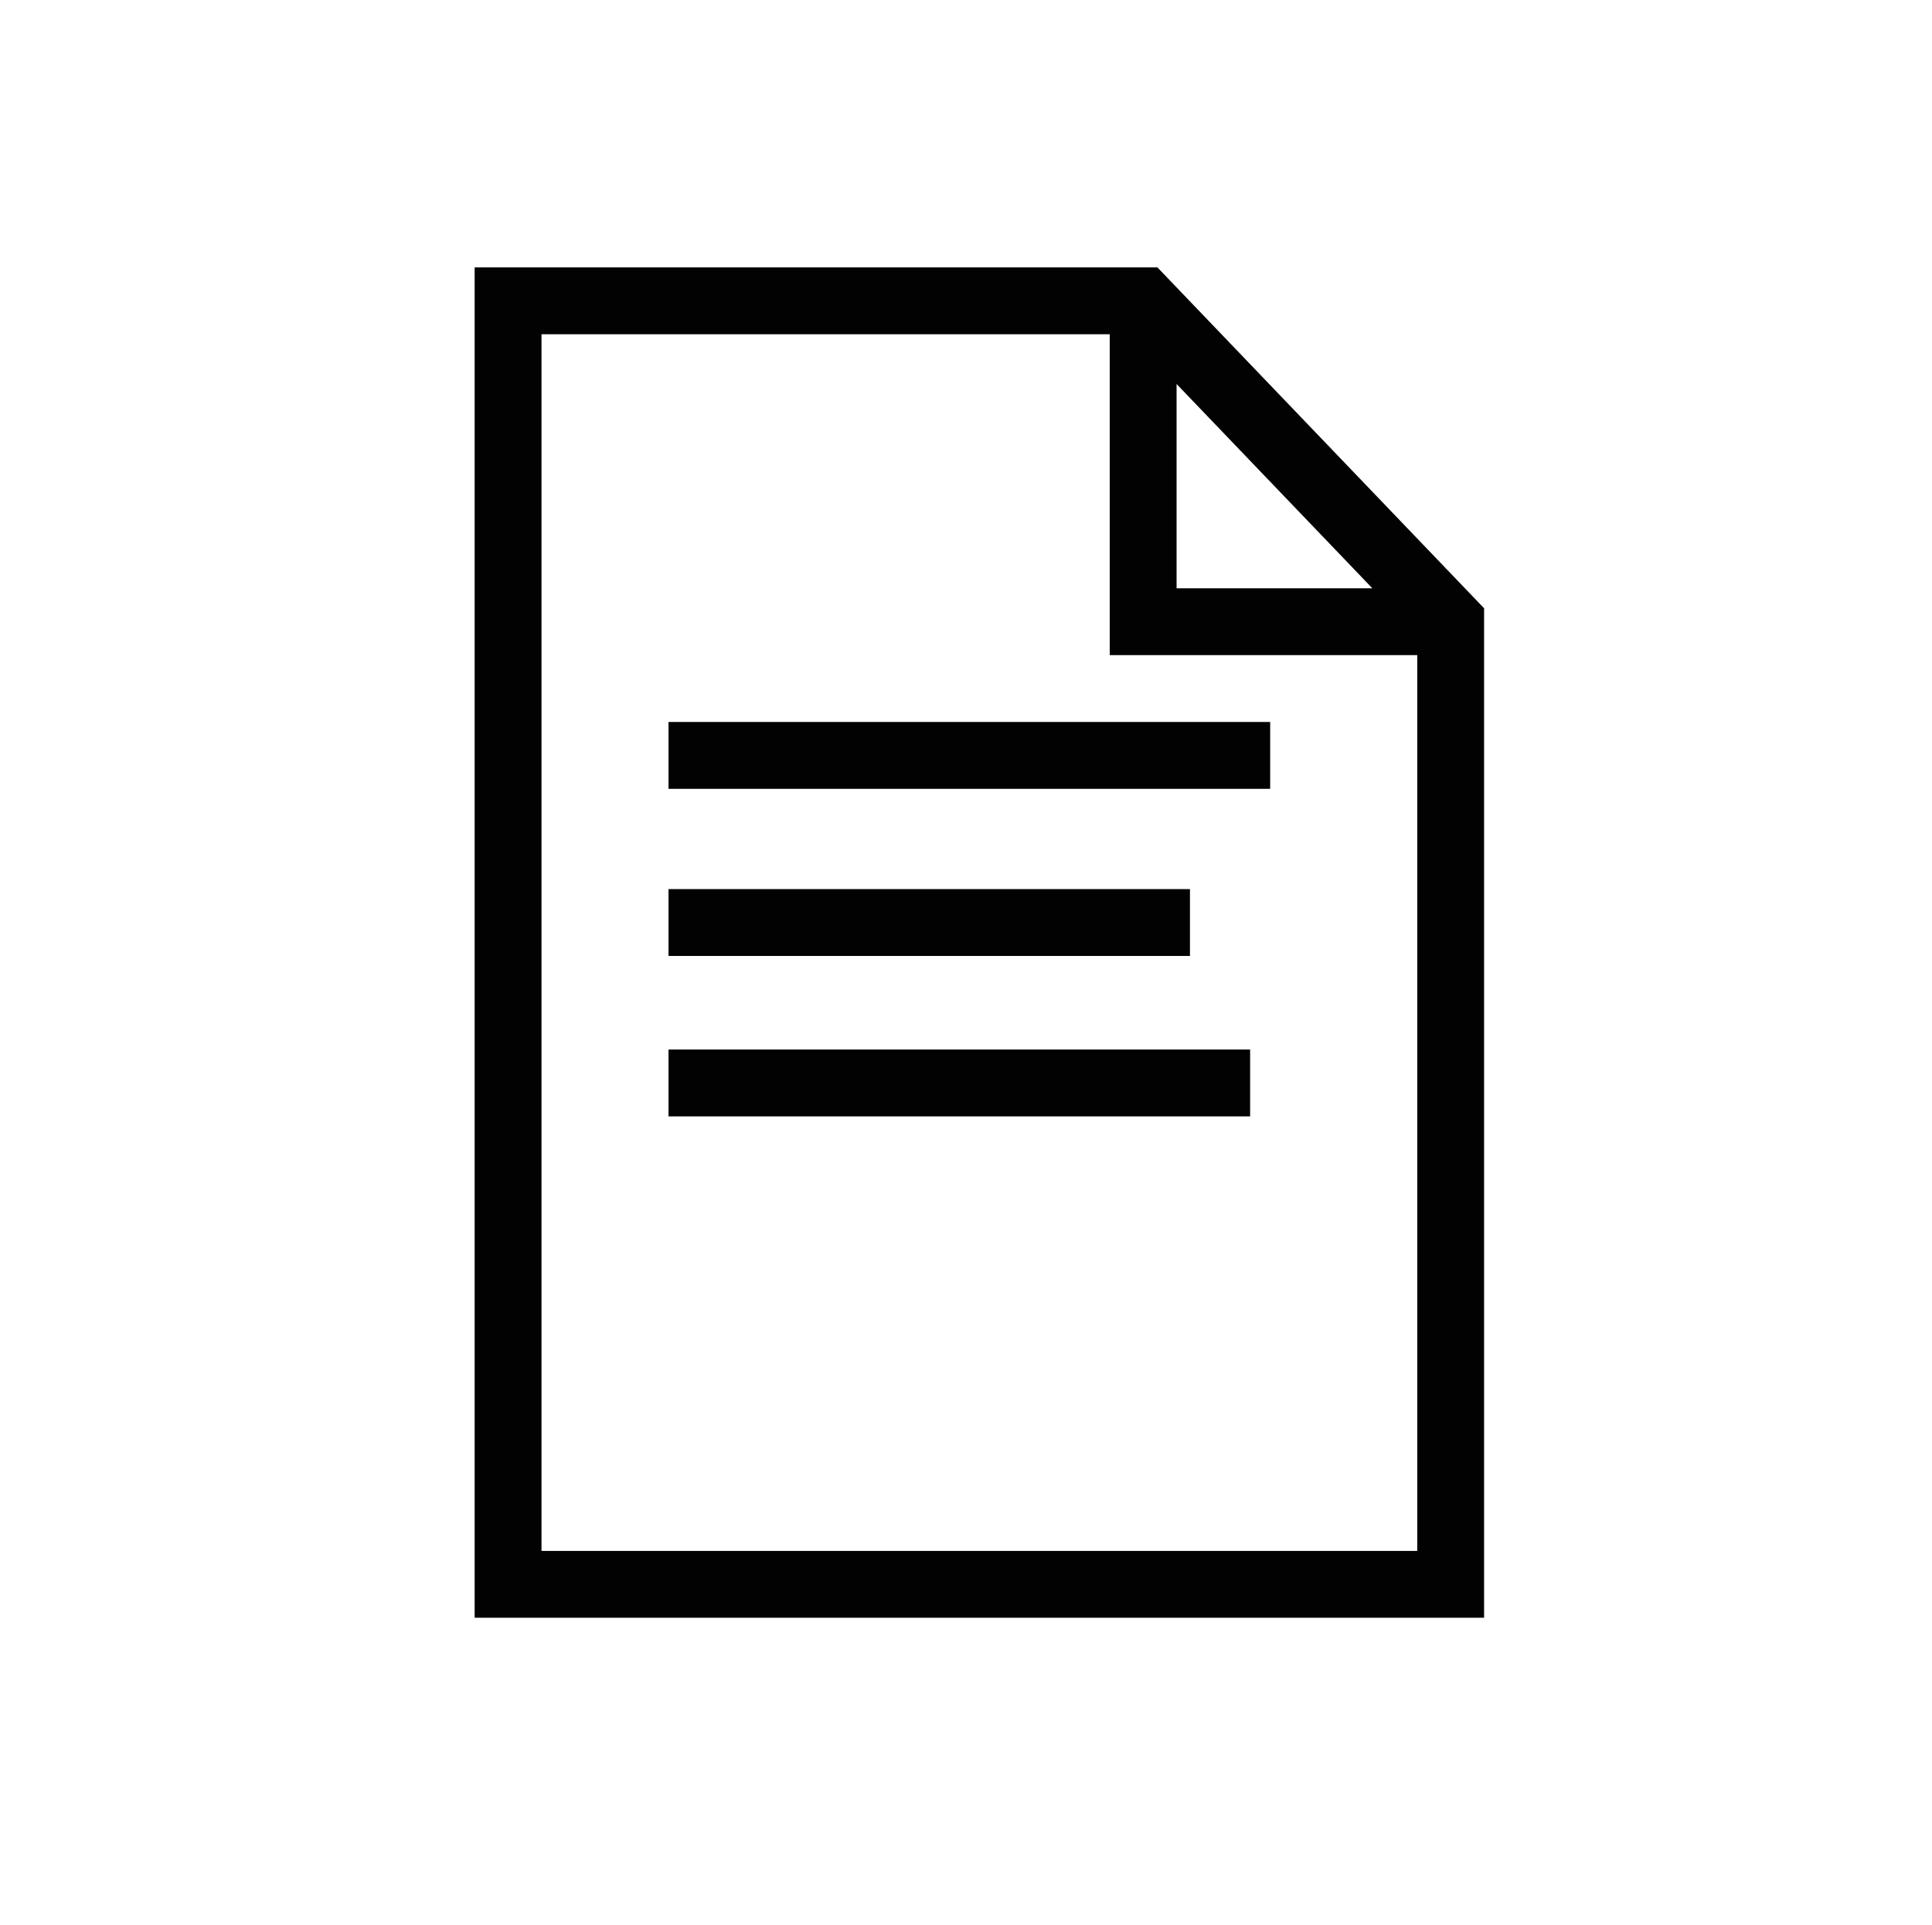
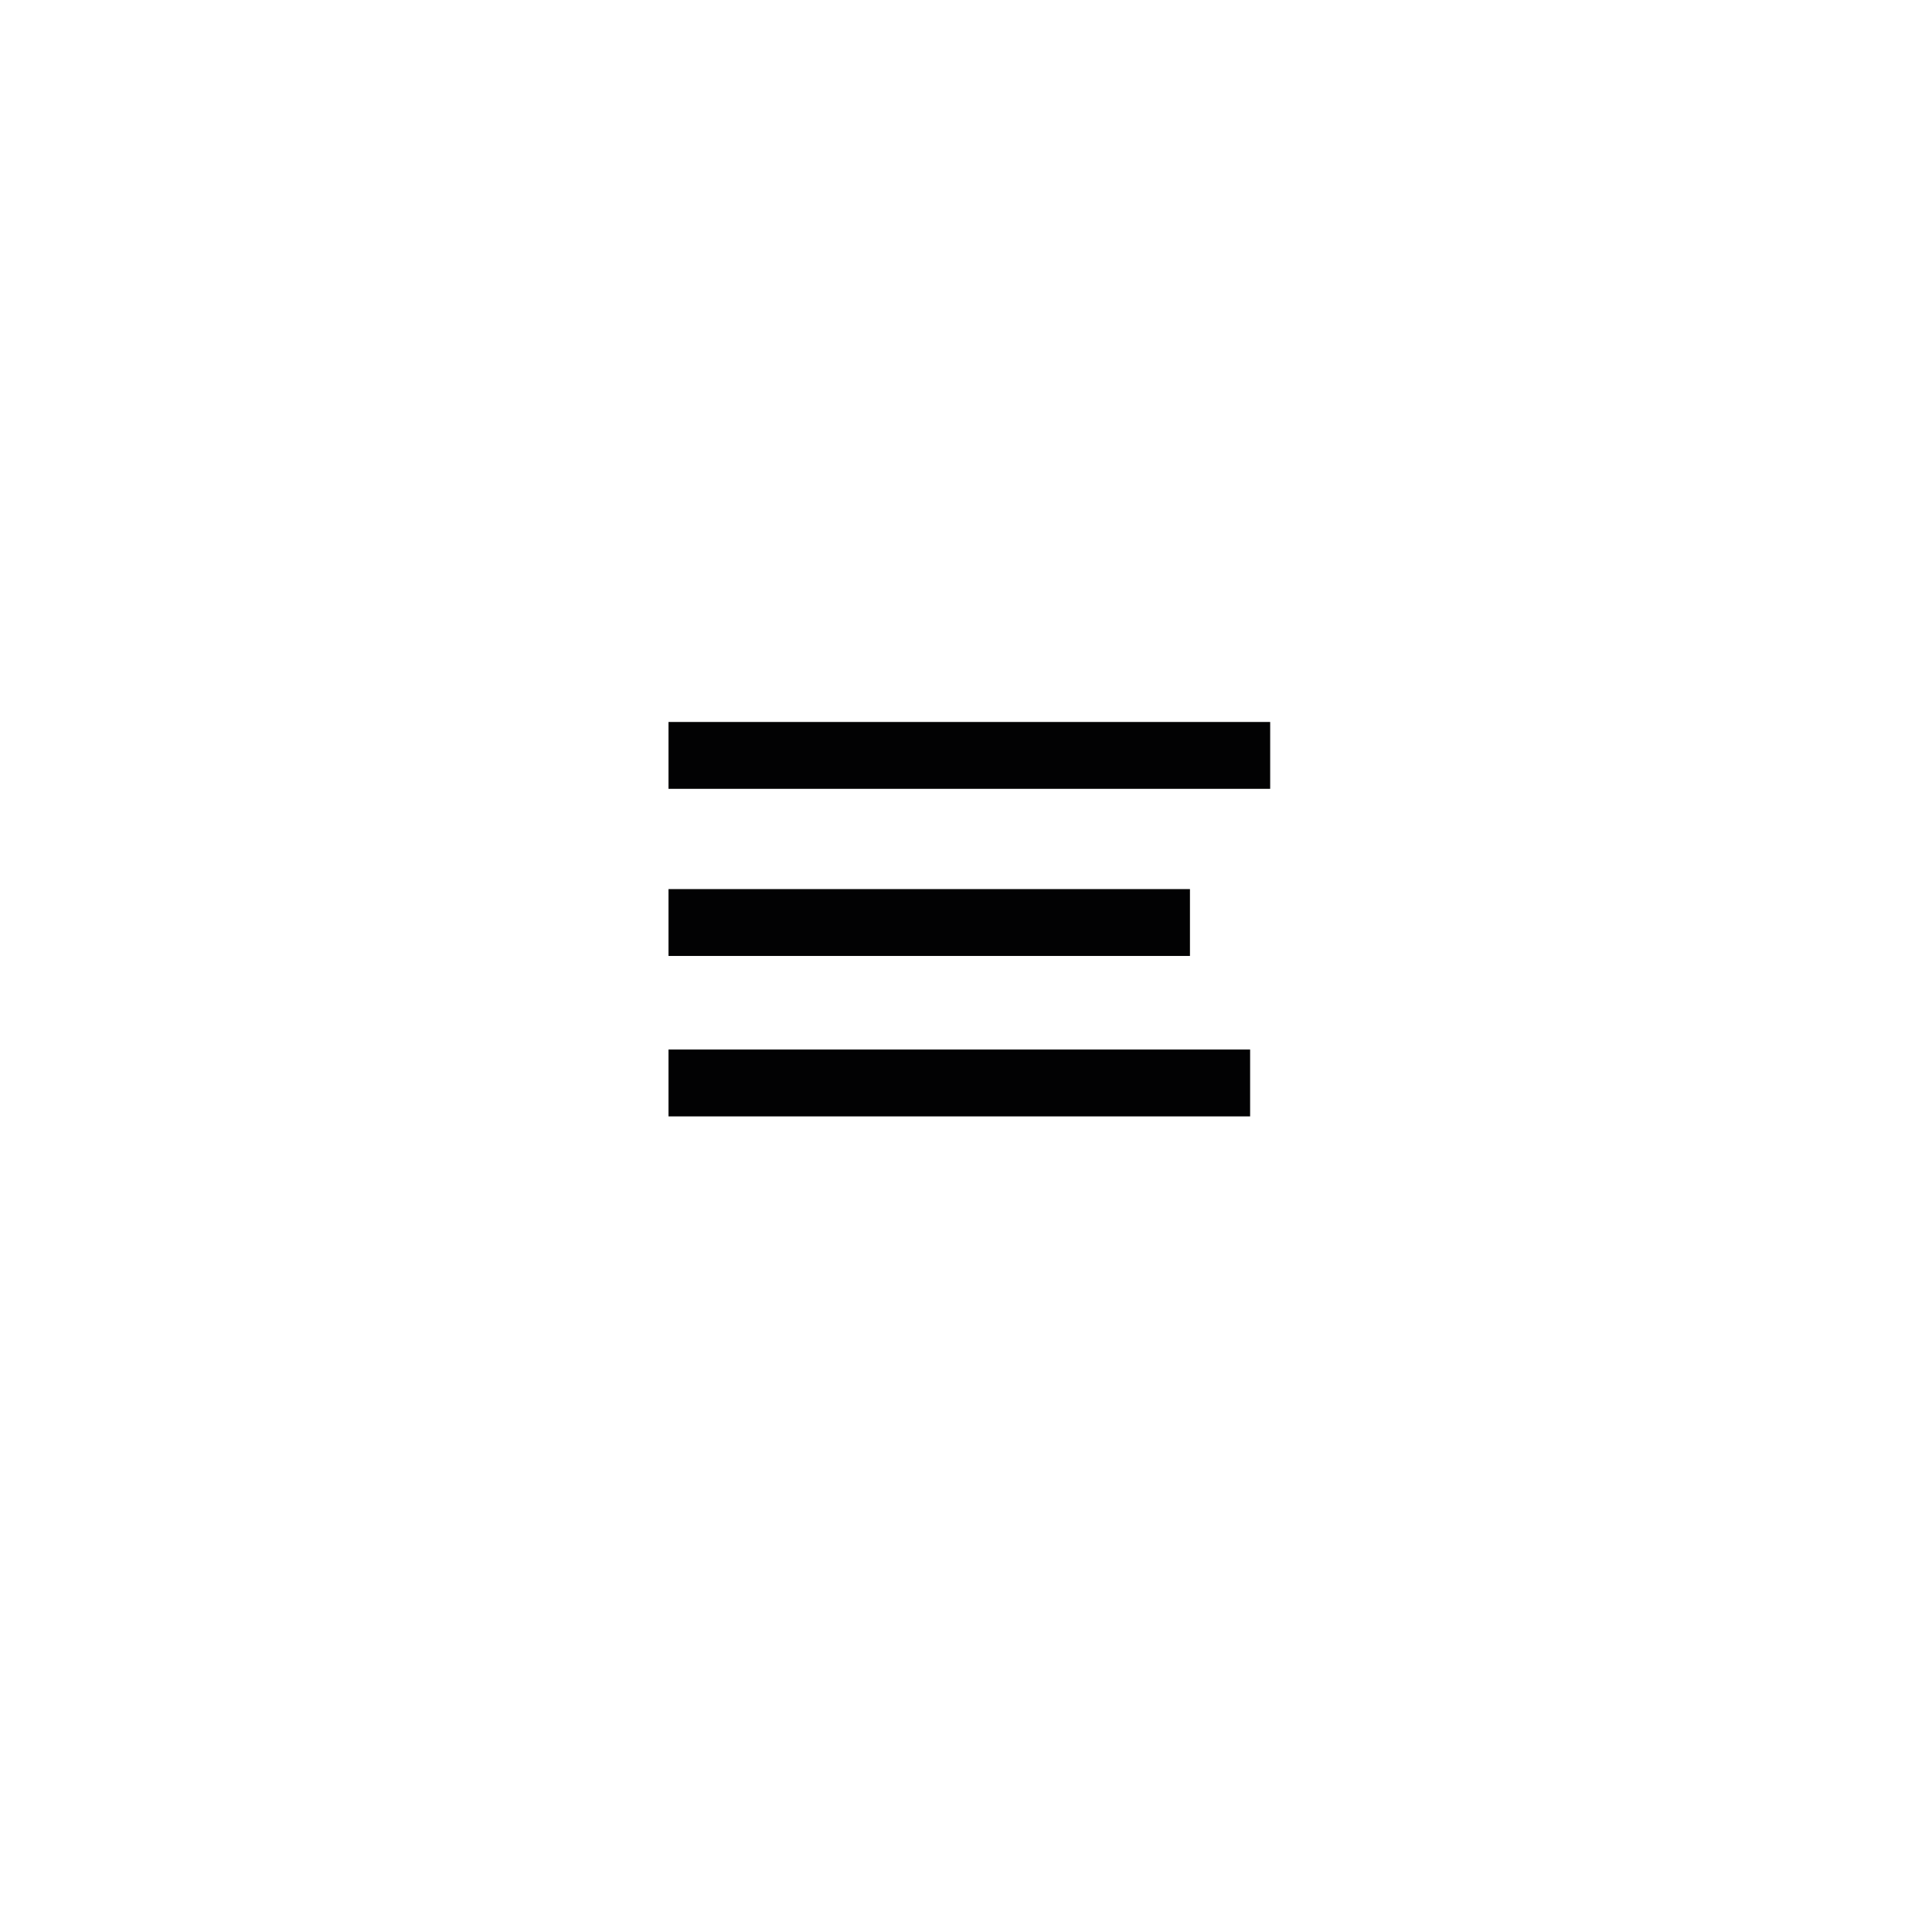
<svg xmlns="http://www.w3.org/2000/svg" xmlns:xlink="http://www.w3.org/1999/xlink" version="1.1" id="Ebene_1" x="0px" y="0px" viewBox="0 0 28.9 28.8" style="enable-background:new 0 0 28.9 28.8;" xml:space="preserve">
  <style type="text/css">
	.st0{clip-path:url(#SVGID_2_);fill:none;stroke:#020203;stroke-miterlimit:10;}
	.st1{fill:none;stroke:#020203;stroke-miterlimit:10;}
</style>
  <g>
    <g>
      <defs>
-         <rect id="SVGID_1_" x="7.1" y="4" width="15.1" height="20.3" />
-       </defs>
+         </defs>
      <clipPath id="SVGID_2_">
        <use xlink:href="#SVGID_1_" style="overflow:visible;" />
      </clipPath>
      <path class="st0" d="M17.1,4.5v4.8h4.6 M21.6,23.7H7.6V4.5h9.5l4.6,4.8V23.7z" />
    </g>
    <path class="st1" d="M10,16.2h8.7 M10,13.8h7.8 M10,11.3l9,0" />
  </g>
</svg>